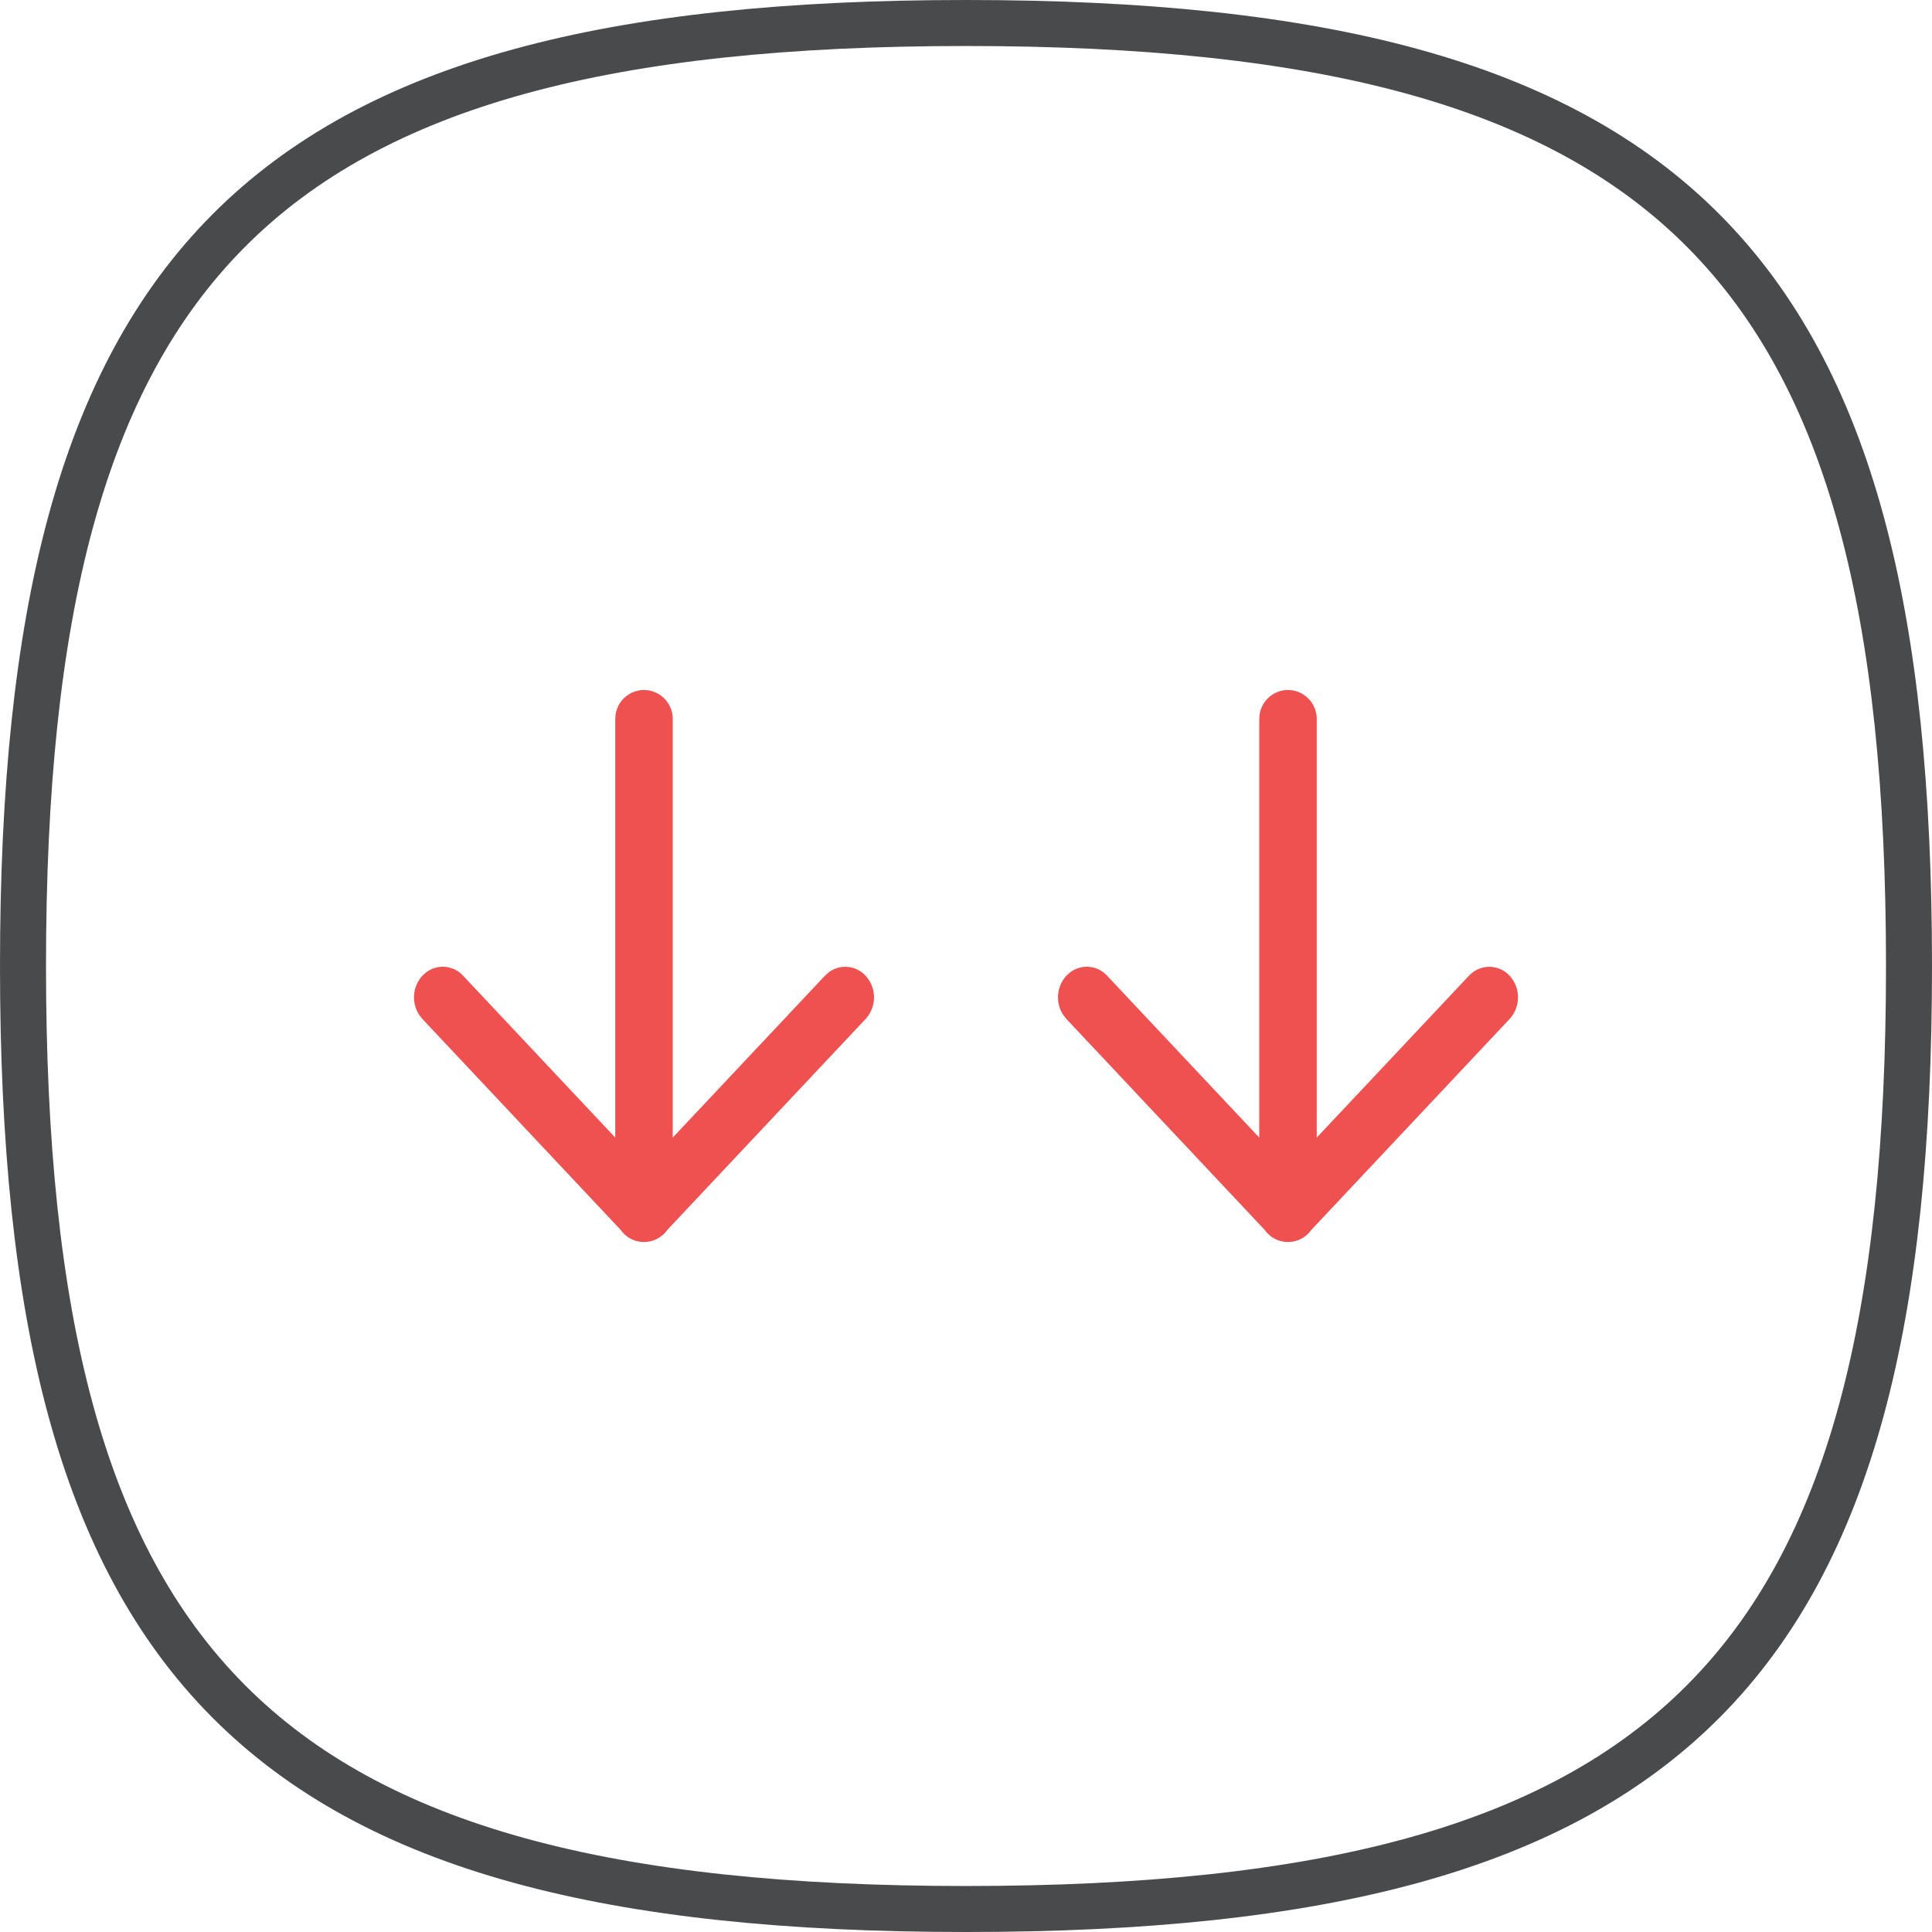
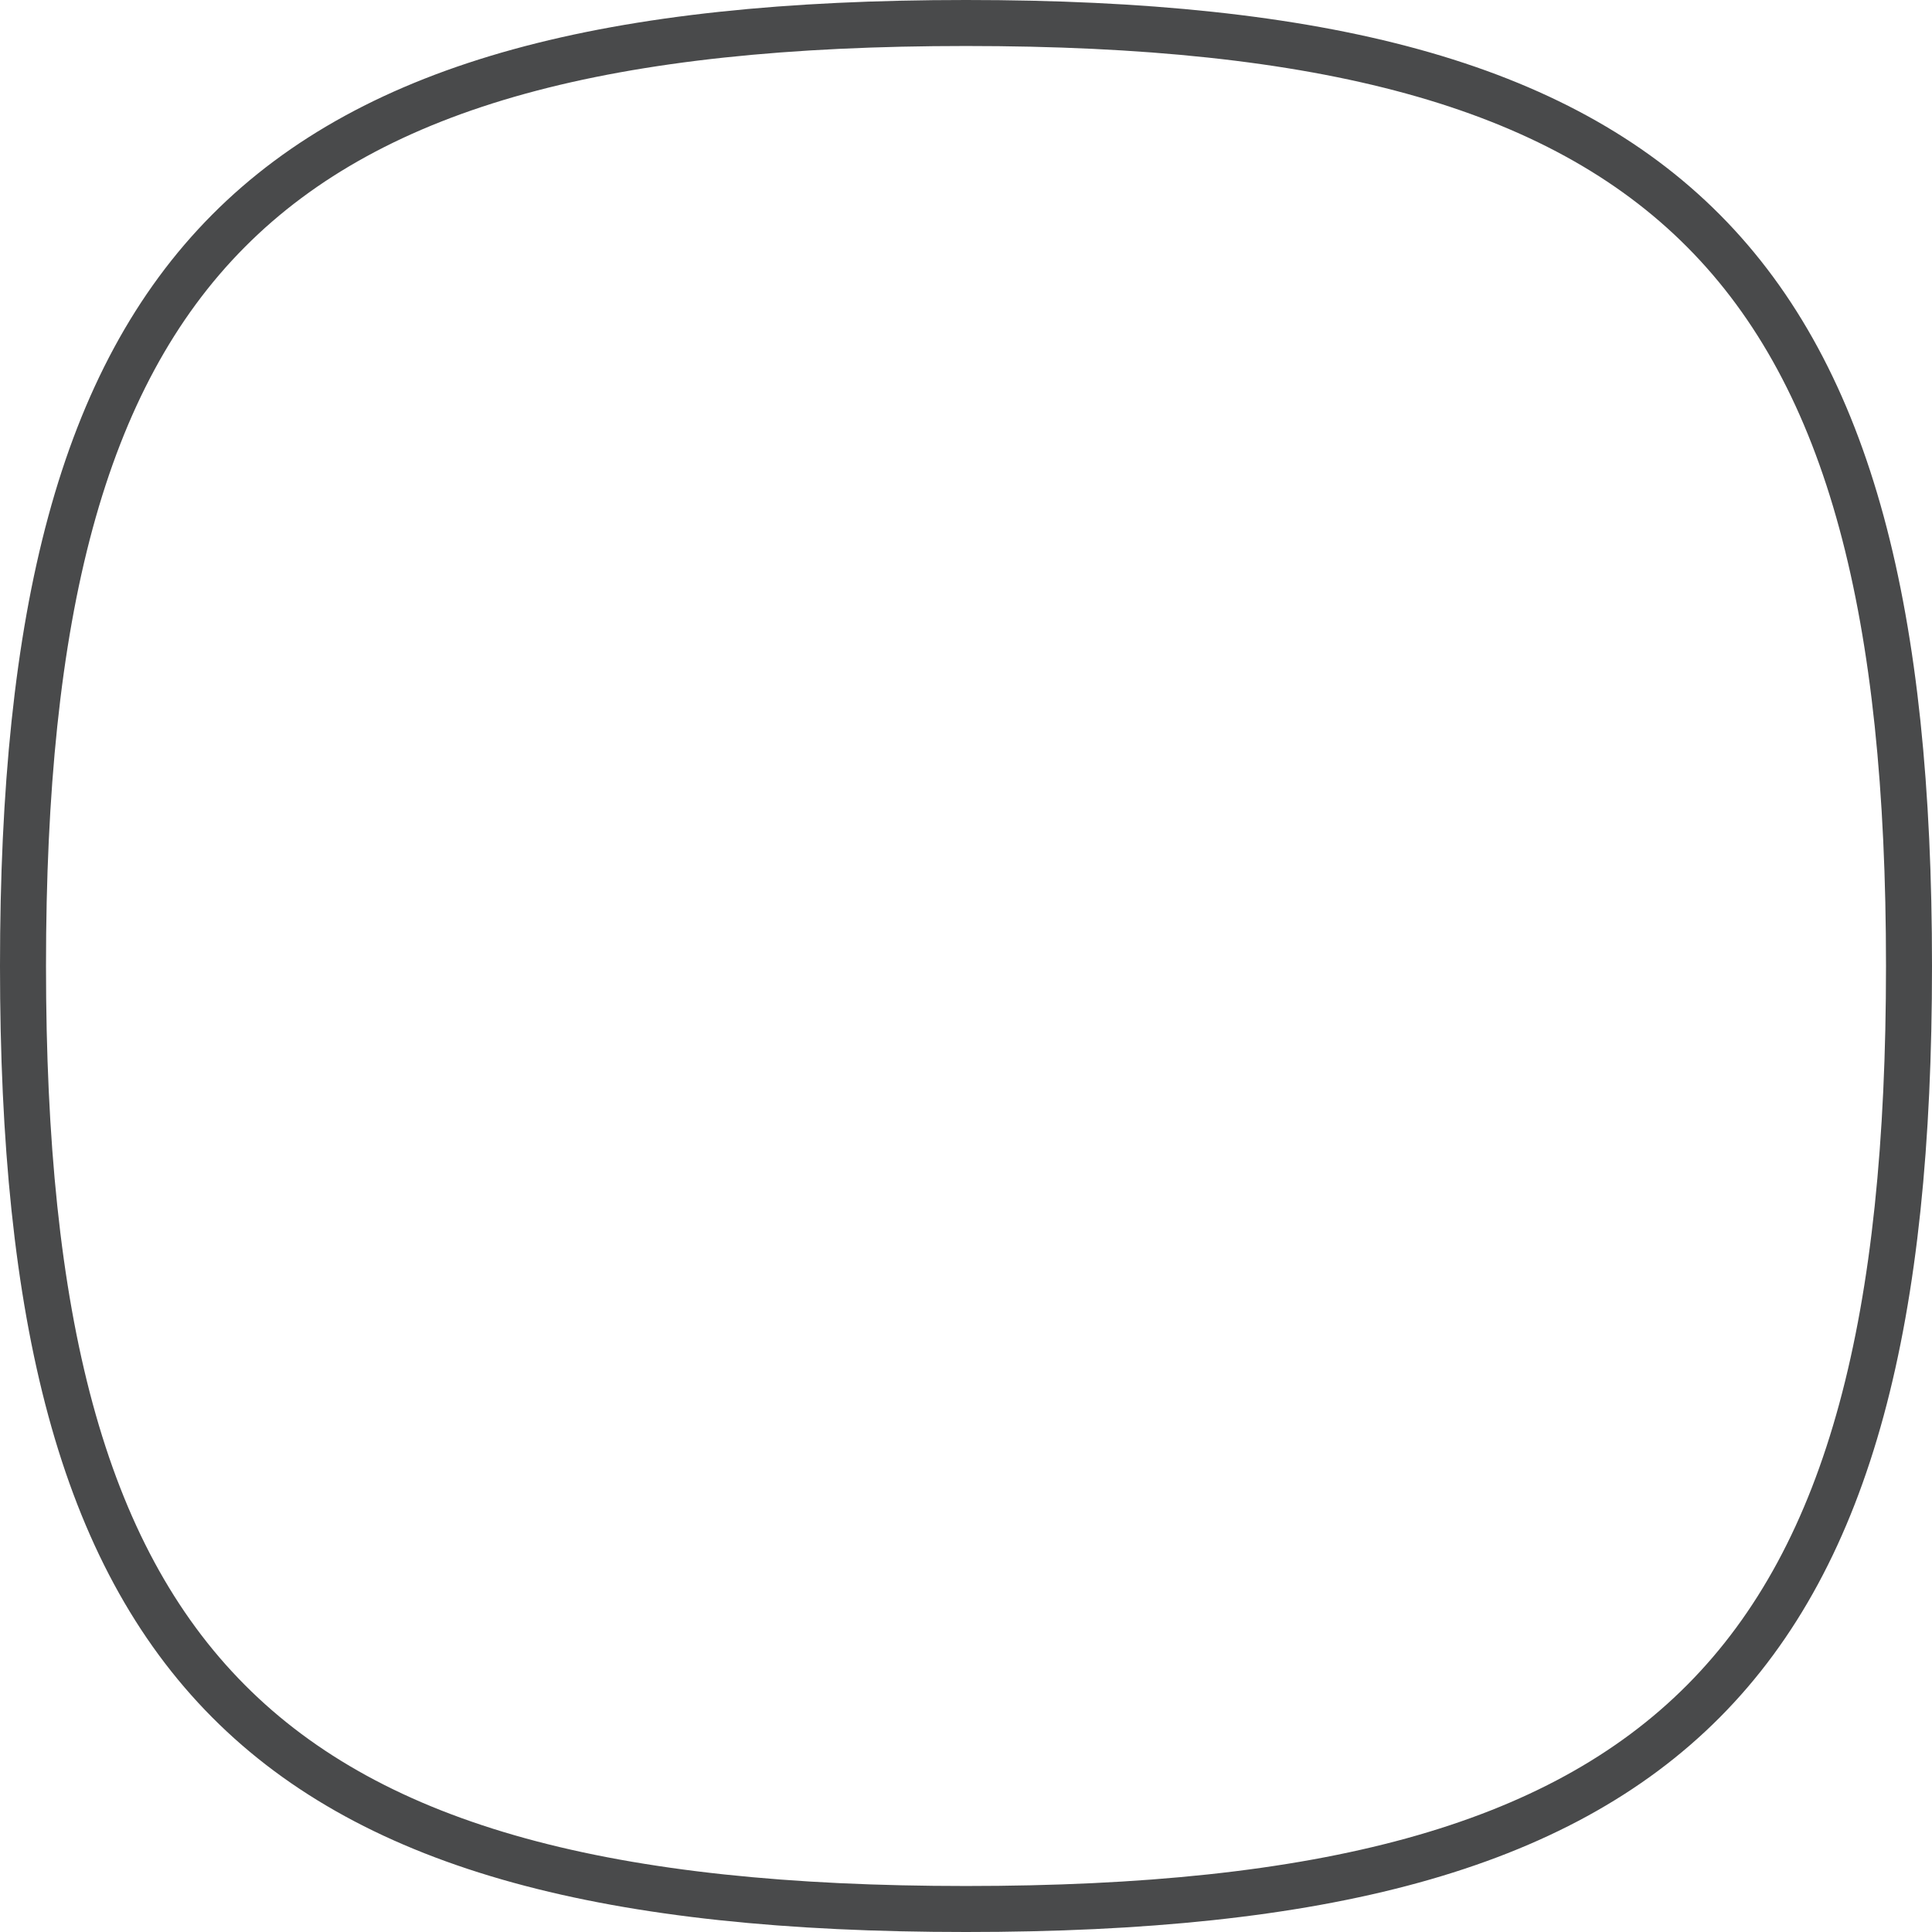
<svg xmlns="http://www.w3.org/2000/svg" width="42" height="42" viewBox="0 0 42 42">
  <g fill="none" fill-rule="evenodd">
    <path fill="" stroke="#494A4B" d="M21 .5C5.573.5.5 5.722.5 21 .5 36.278 5.573 41.5 21 41.5S41.5 36.278 41.5 21C41.5 5.722 36.427.5 21 .5z" />
-     <path fill="#EF5151" fill-rule="nonzero" d="M14 27a.622.622 0 0 0 .507-.263l4.31-4.585a.695.695 0 0 0 0-.94.598.598 0 0 0-.806-.07l-.078.07-3.308 3.518v-9.098a.63.63 0 0 0-.533-.625L14 15a.627.627 0 0 0-.618.538l-.007.094v9.098l-3.308-3.519a.598.598 0 0 0-.806-.07l-.078.07a.697.697 0 0 0-.072.848l.072.093 4.31 4.585c.113.16.298.263.507.263zm14 0a.622.622 0 0 0 .507-.263l4.31-4.585a.695.695 0 0 0 0-.94.598.598 0 0 0-.806-.07l-.078.07-3.308 3.518v-9.098a.63.63 0 0 0-.533-.625L28 15a.627.627 0 0 0-.618.538l-.007.094v9.098l-3.308-3.519a.598.598 0 0 0-.806-.07l-.078.07a.697.697 0 0 0-.072.848l.072.093 4.31 4.585c.113.16.298.263.507.263z" />
  </g>
</svg>